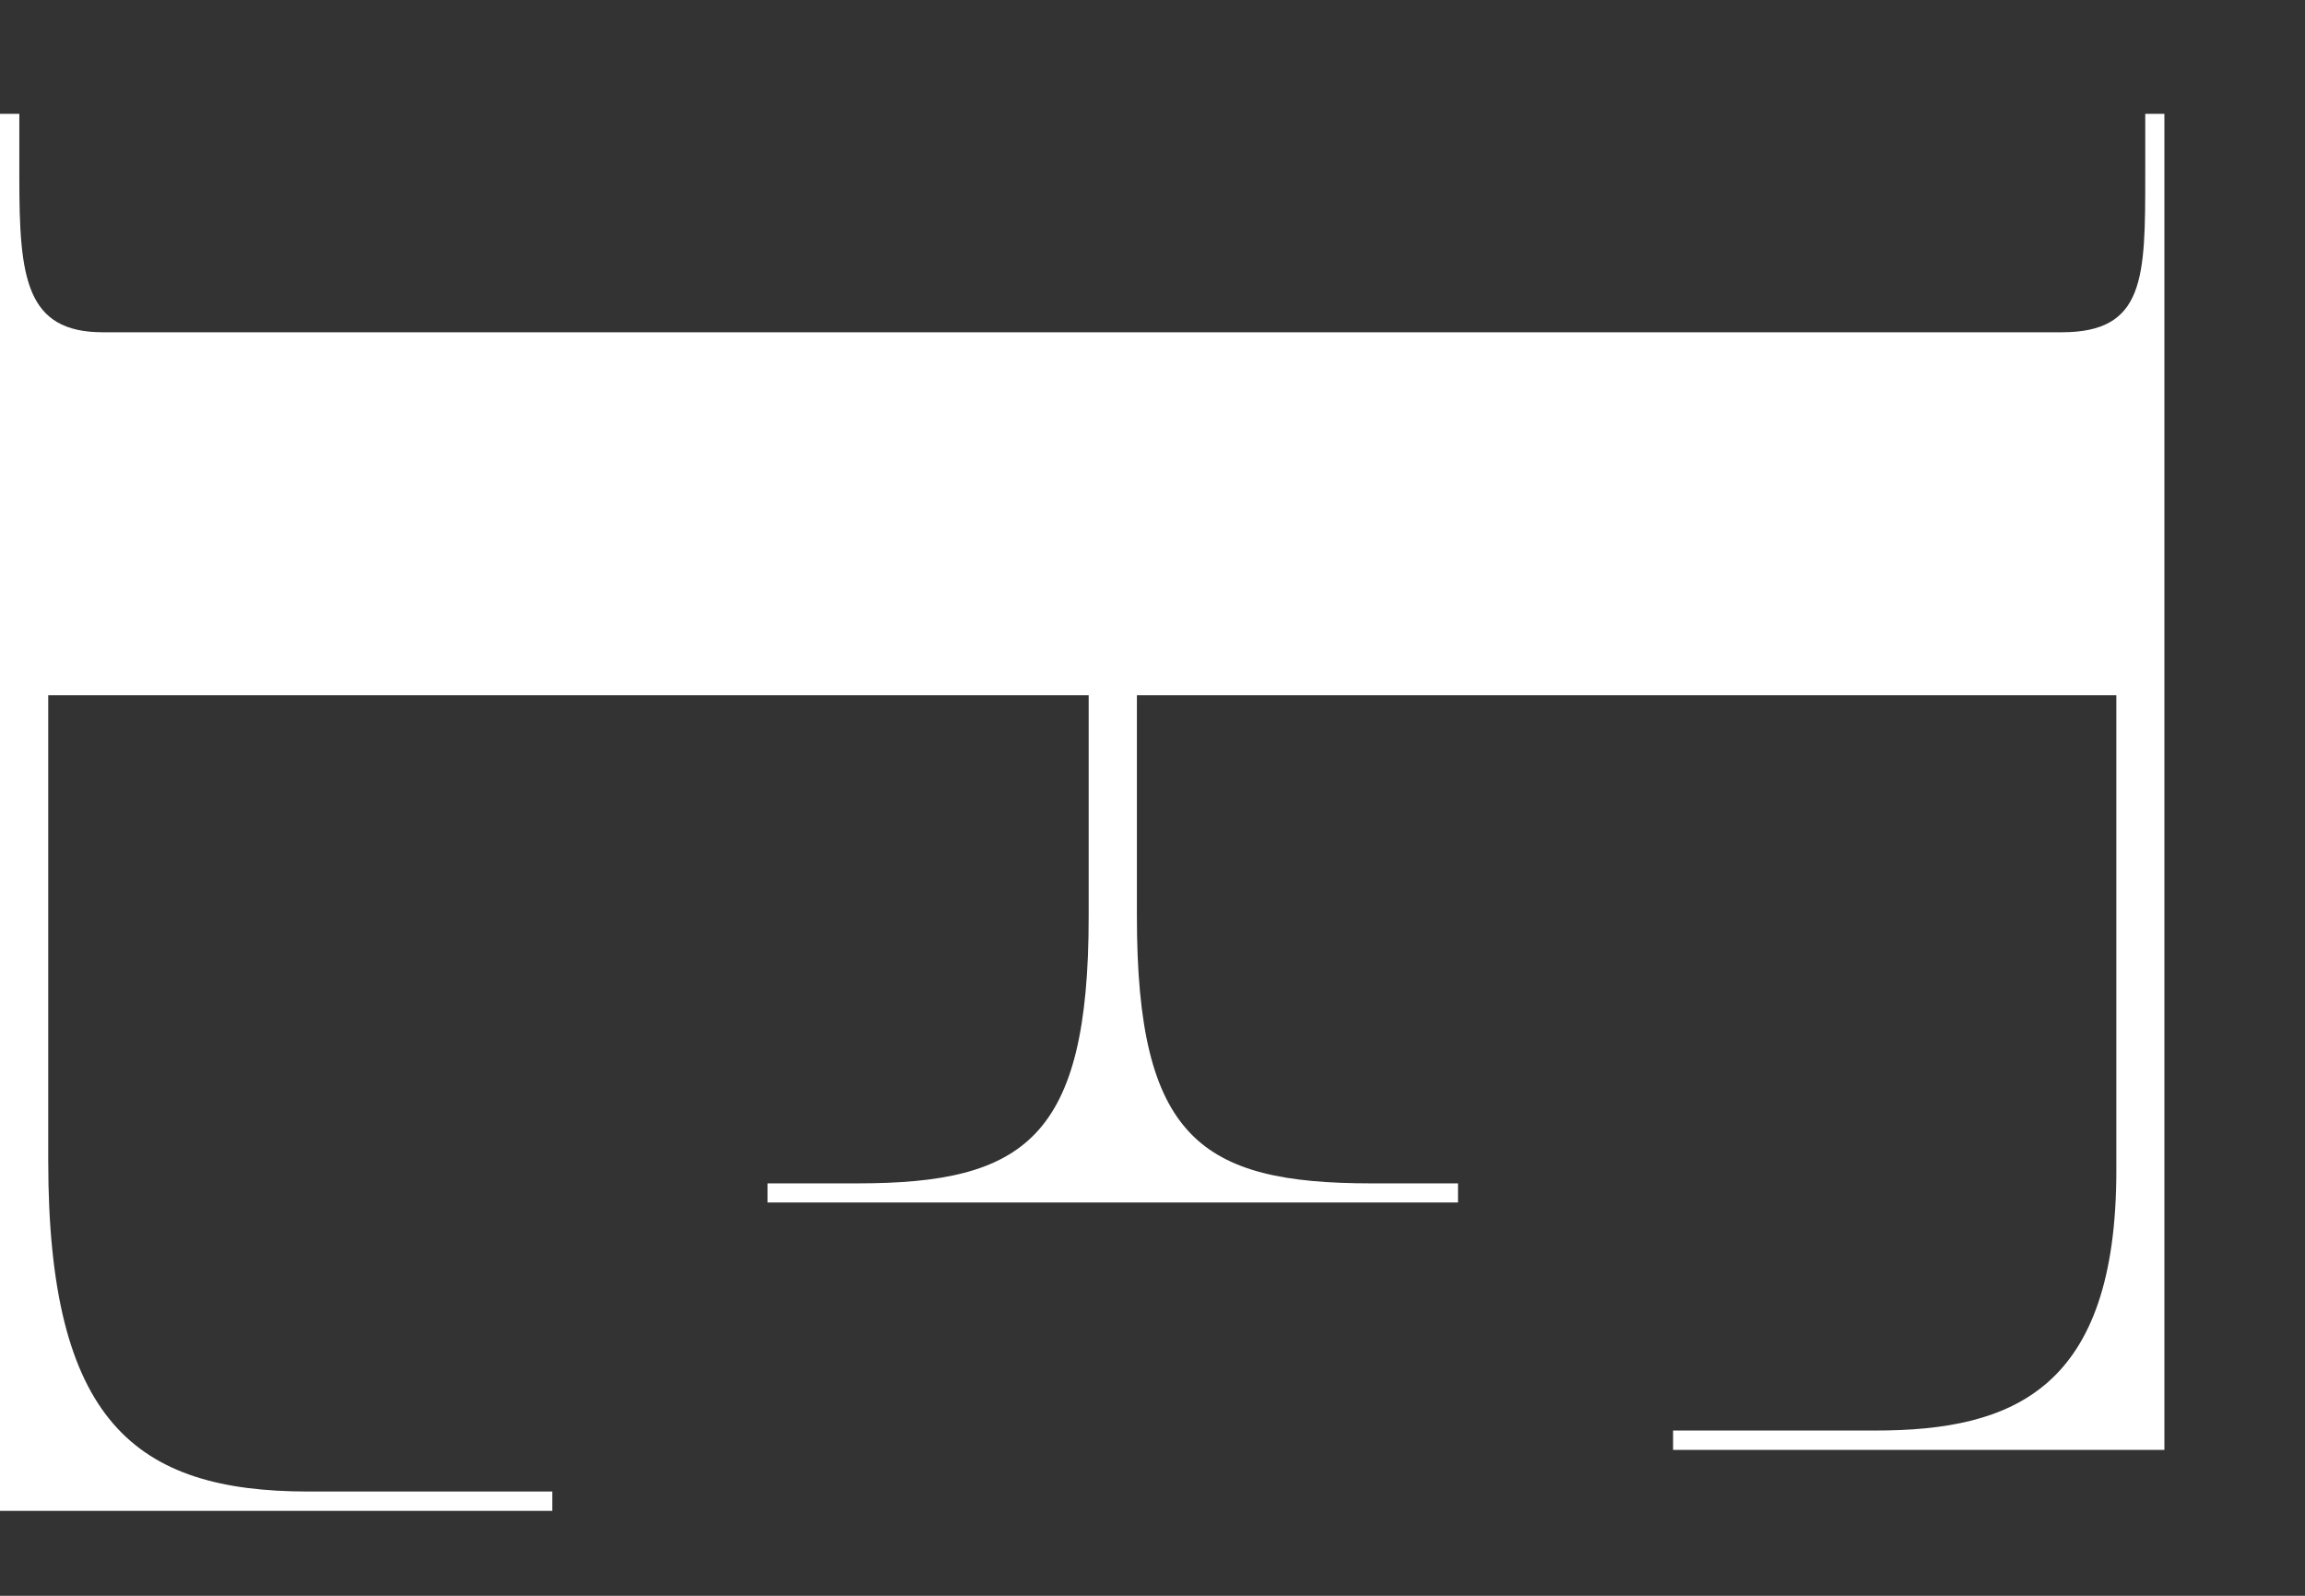
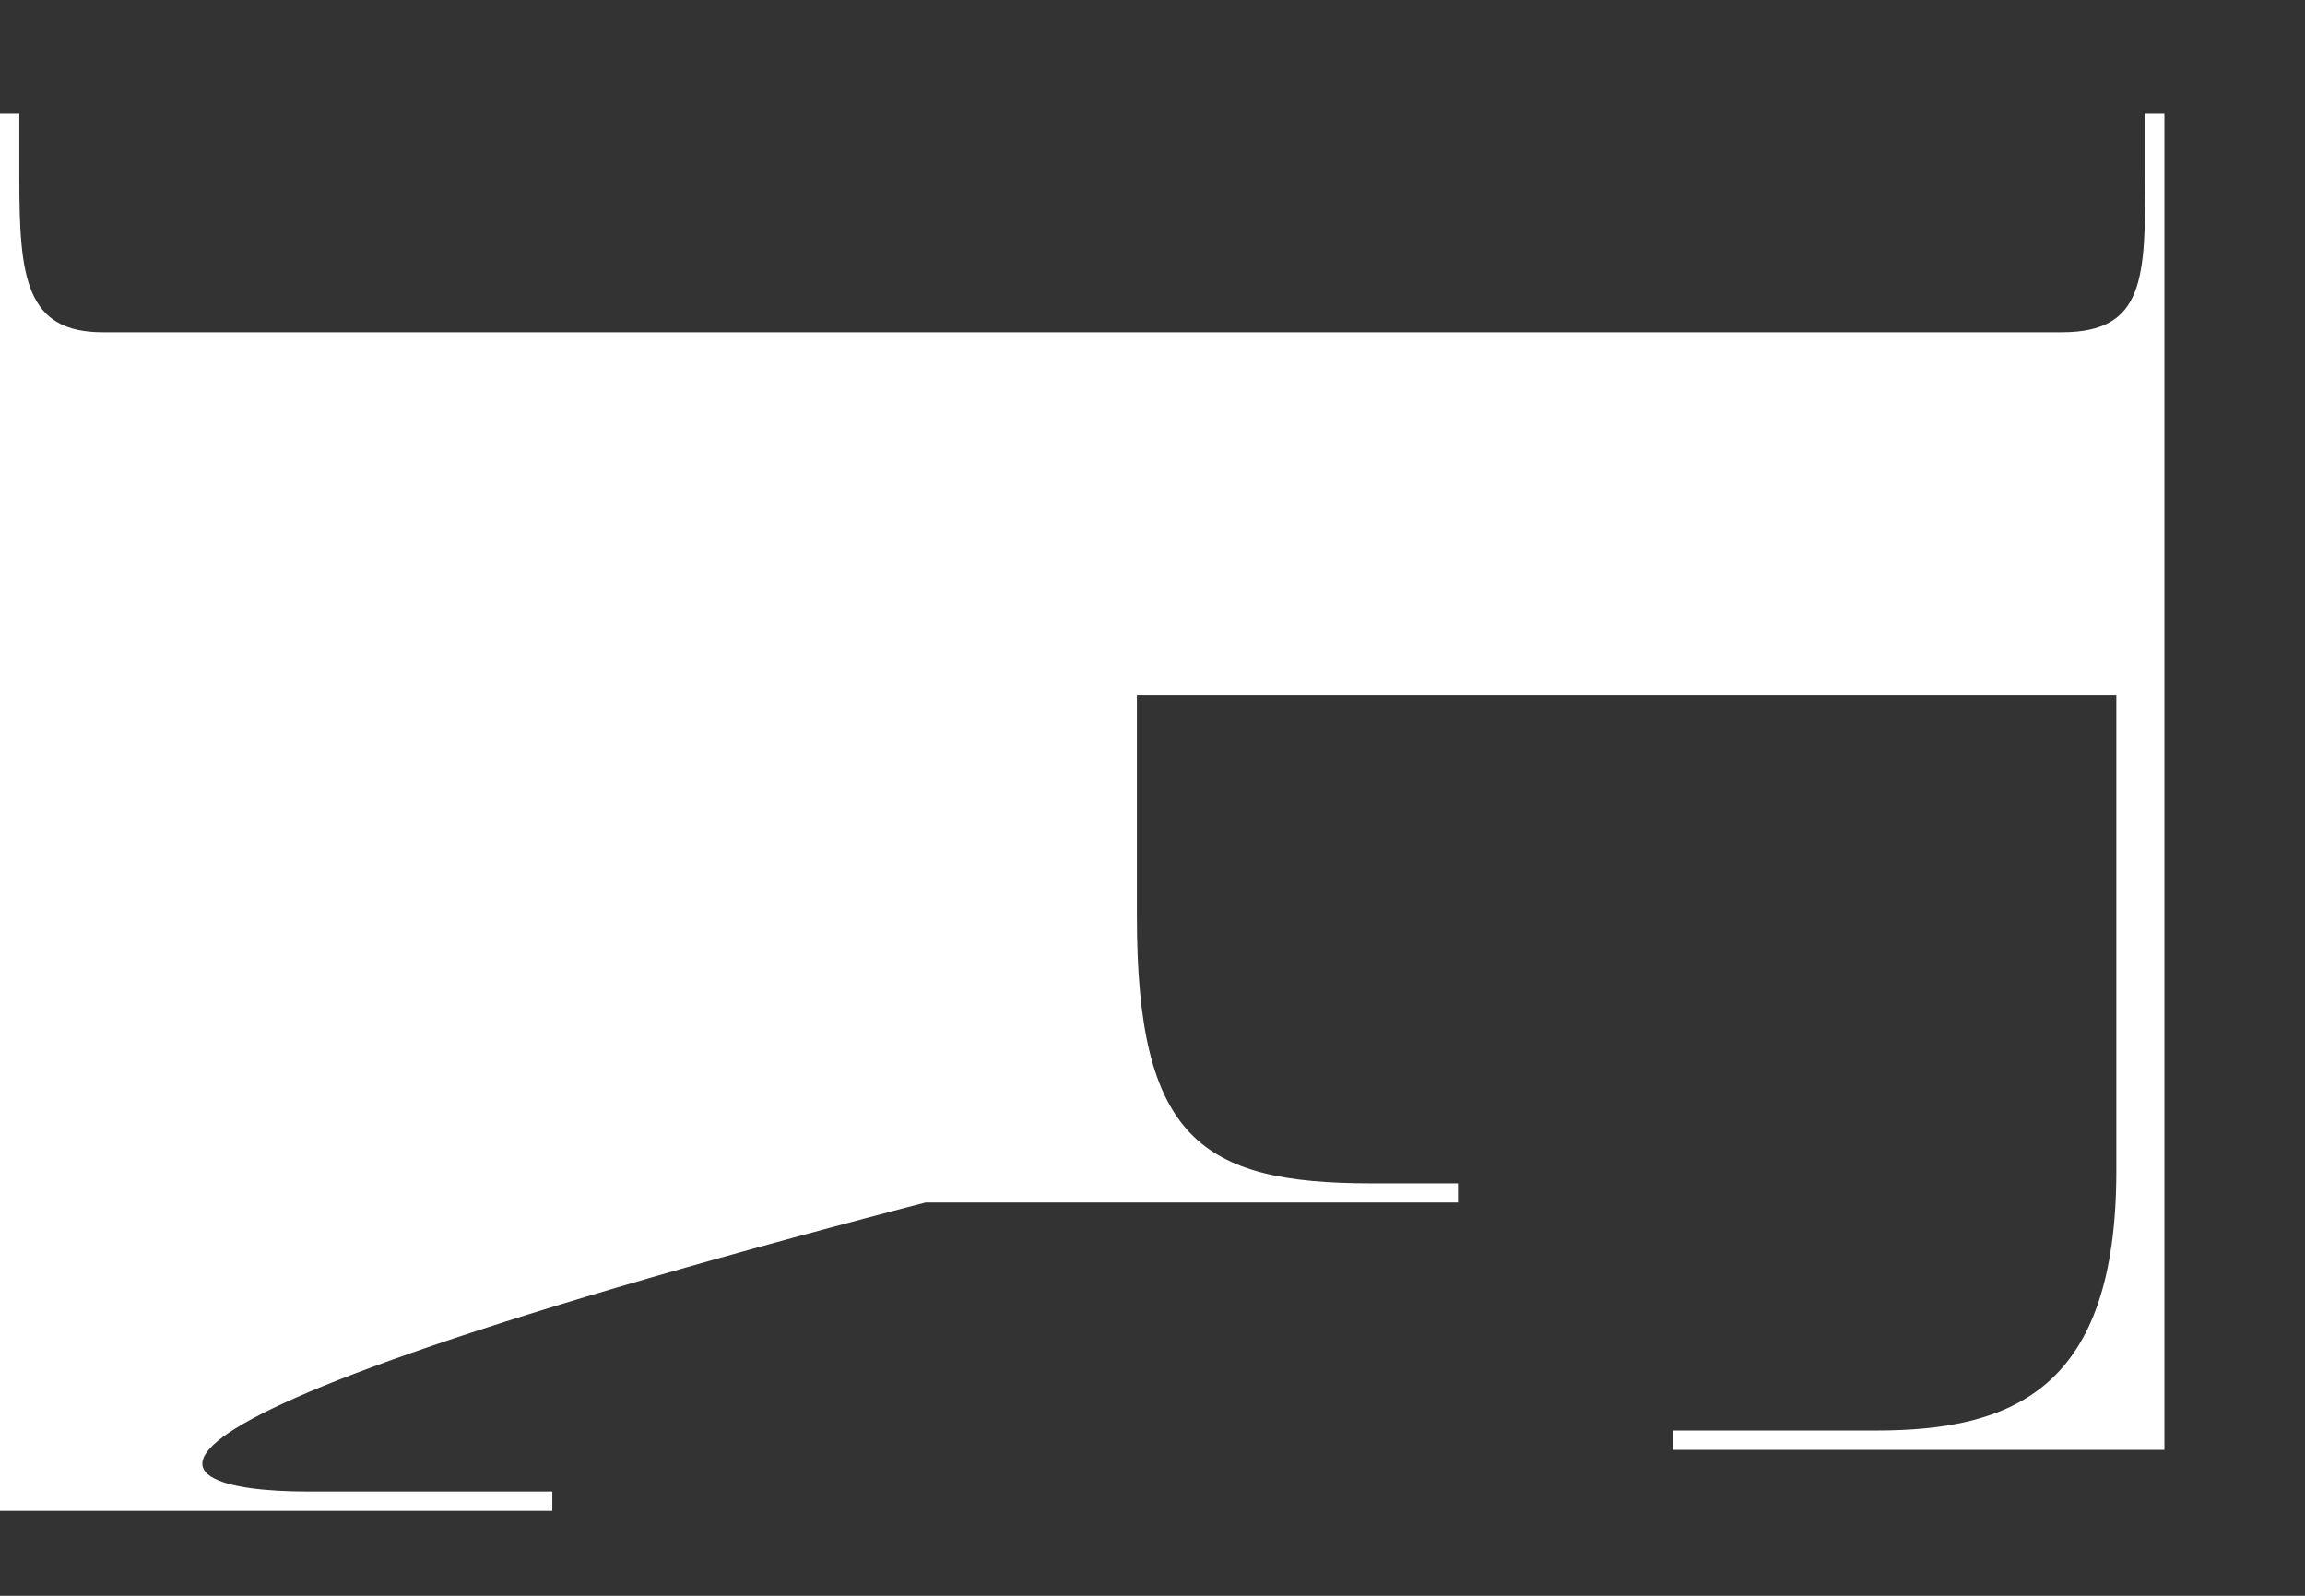
<svg xmlns="http://www.w3.org/2000/svg" width="13" height="9" viewBox="0 0 13 9" fill="none">
  <rect x="0" y="0" width="13" height="9" fill="#333333" stroke="none" />
-   <path d="M0 8.521V0.642H0.109V1.005C0.109 1.566 0.145 1.874 0.58 1.874L11.628 1.874C12.099 1.874 12.099 1.566 12.099 0.986V0.642H12.207C12.207 0.642 12.207 6.655 12.207 8.177H9.436V8.068H10.577C11.356 8.068 11.936 7.833 11.936 6.601V3.921L6.412 3.921V5.17C6.412 6.42 6.774 6.674 7.734 6.674H8.223V6.782L4.329 6.782V6.674L4.836 6.674C5.778 6.674 6.14 6.42 6.14 5.17V3.921L0.272 3.921V6.547C0.272 8.014 0.761 8.412 1.739 8.412H3.115V8.521H0Z" fill="white" />
+   <path d="M0 8.521V0.642H0.109V1.005C0.109 1.566 0.145 1.874 0.58 1.874L11.628 1.874C12.099 1.874 12.099 1.566 12.099 0.986V0.642H12.207C12.207 0.642 12.207 6.655 12.207 8.177H9.436V8.068H10.577C11.356 8.068 11.936 7.833 11.936 6.601V3.921L6.412 3.921V5.17C6.412 6.42 6.774 6.674 7.734 6.674H8.223V6.782L4.329 6.782V6.674L4.836 6.674C5.778 6.674 6.14 6.42 6.14 5.17V3.921V6.547C0.272 8.014 0.761 8.412 1.739 8.412H3.115V8.521H0Z" fill="white" />
</svg>